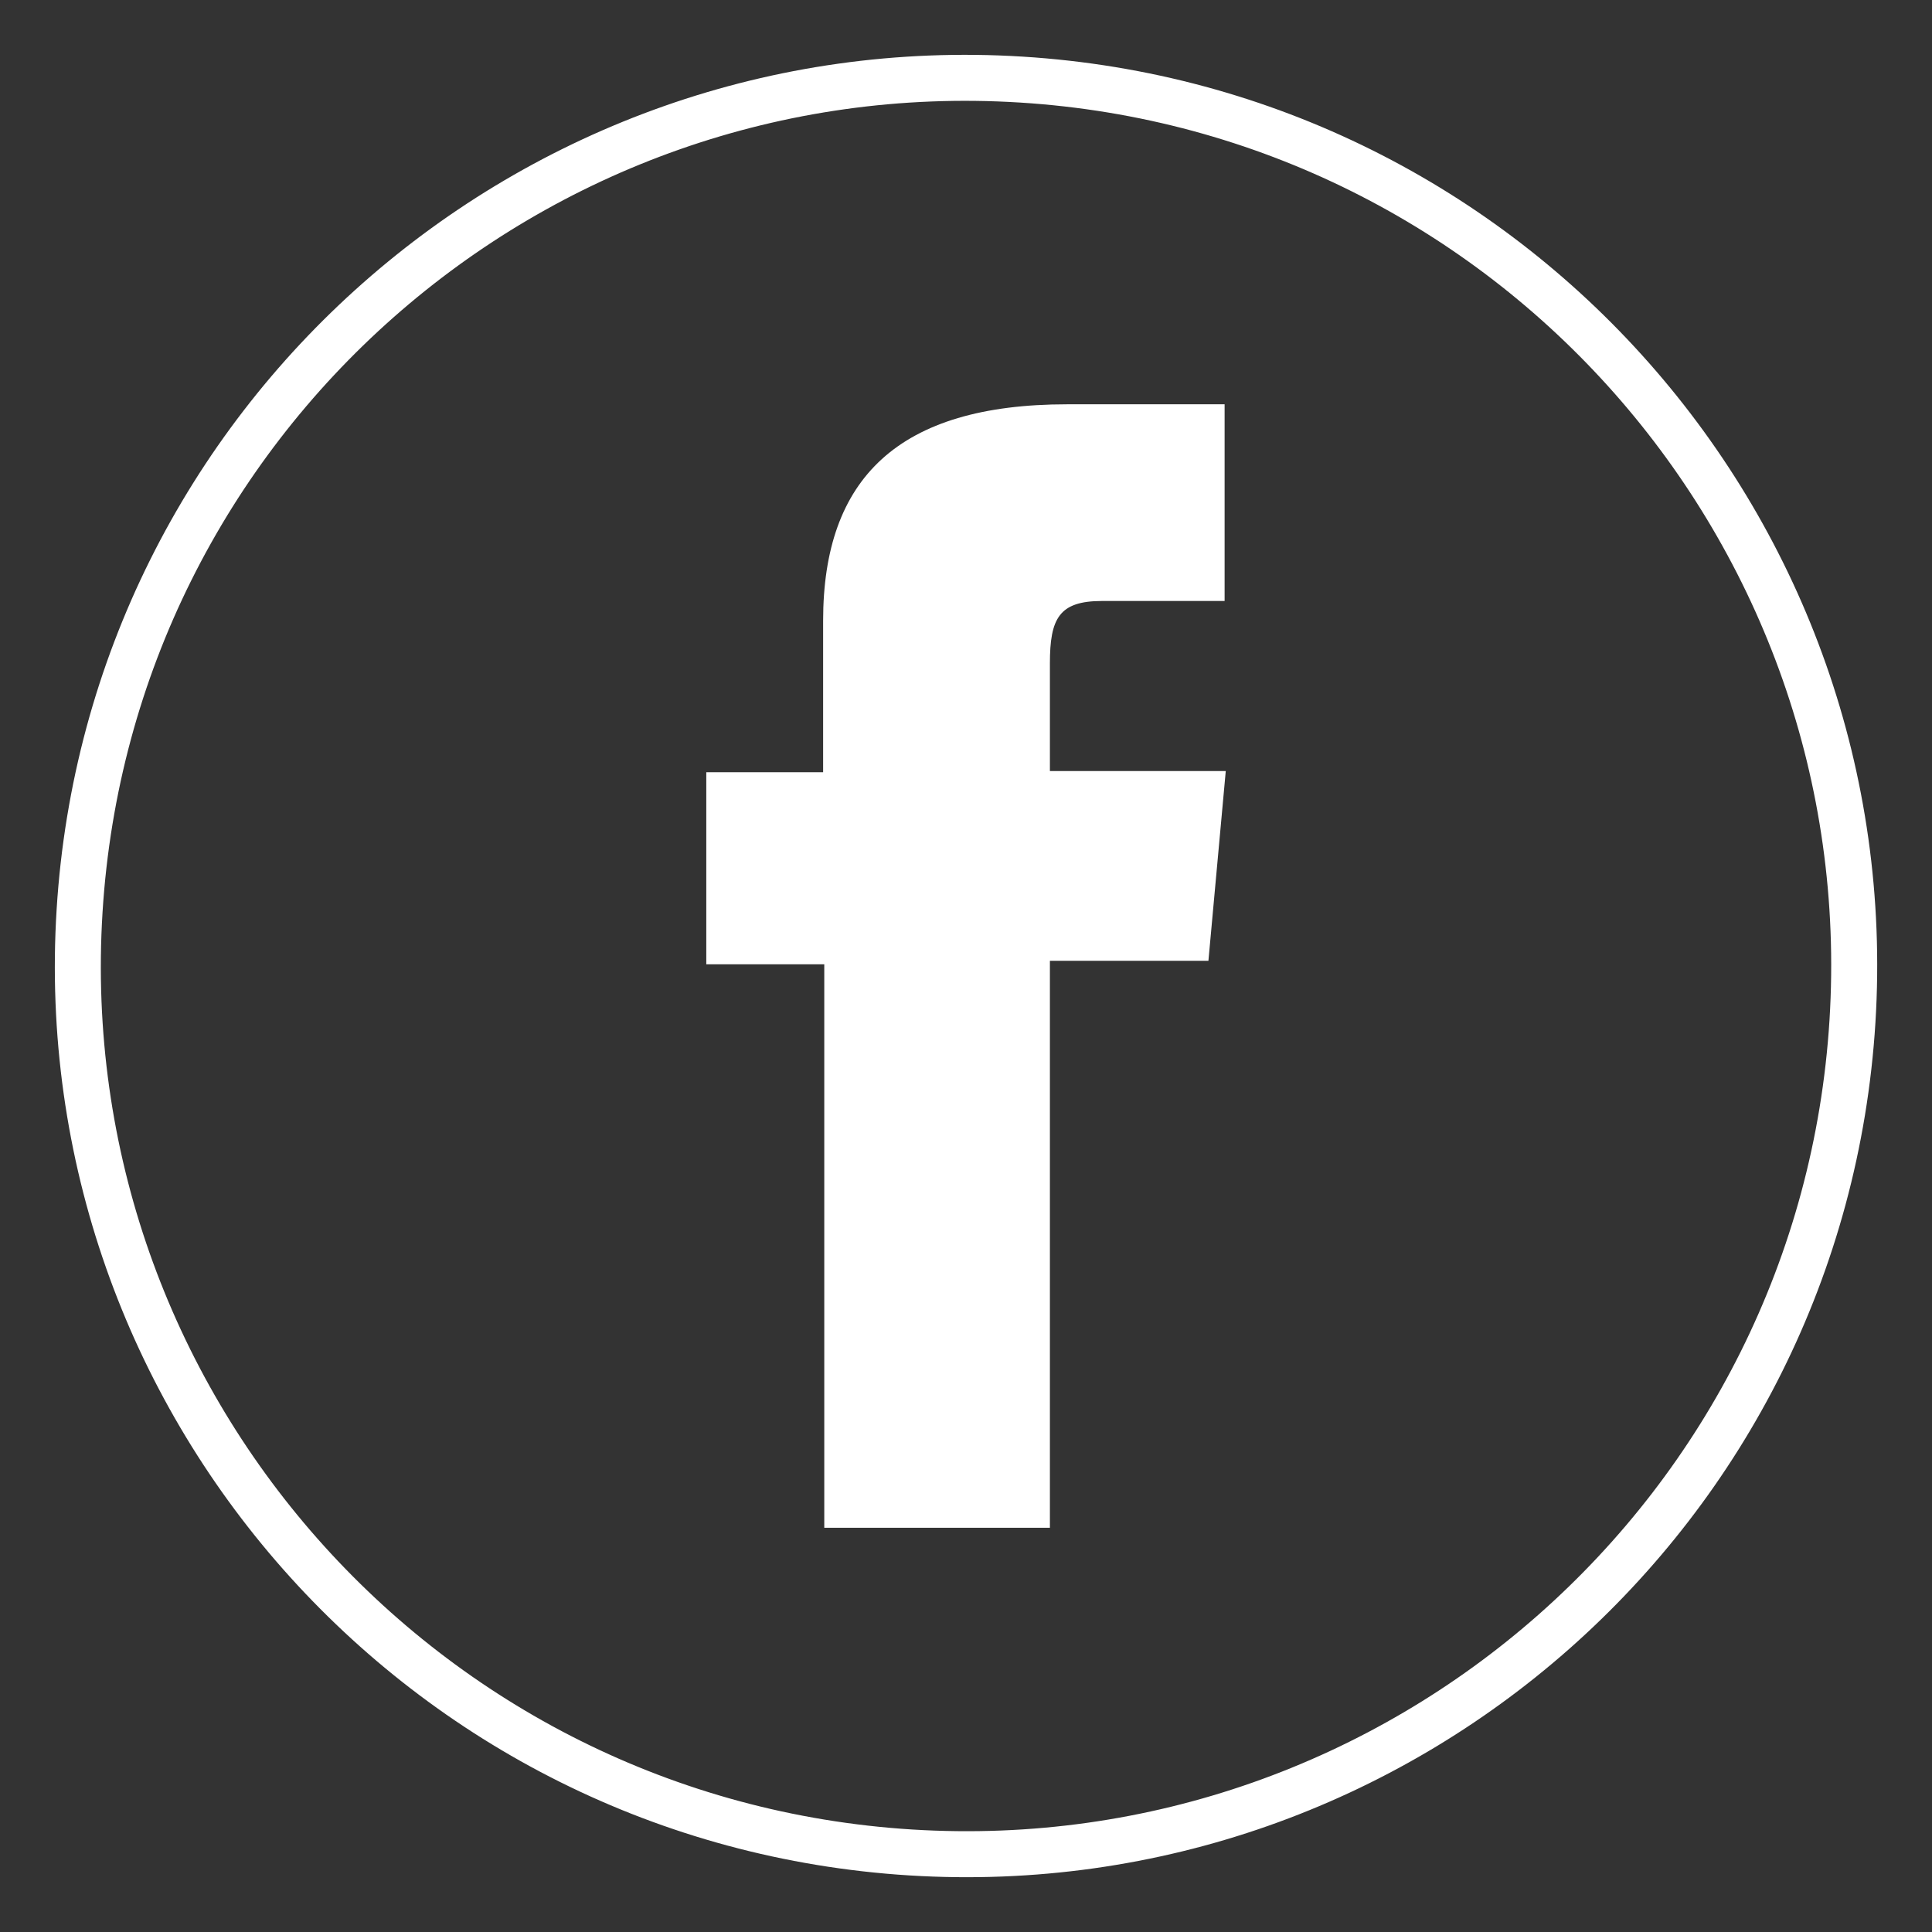
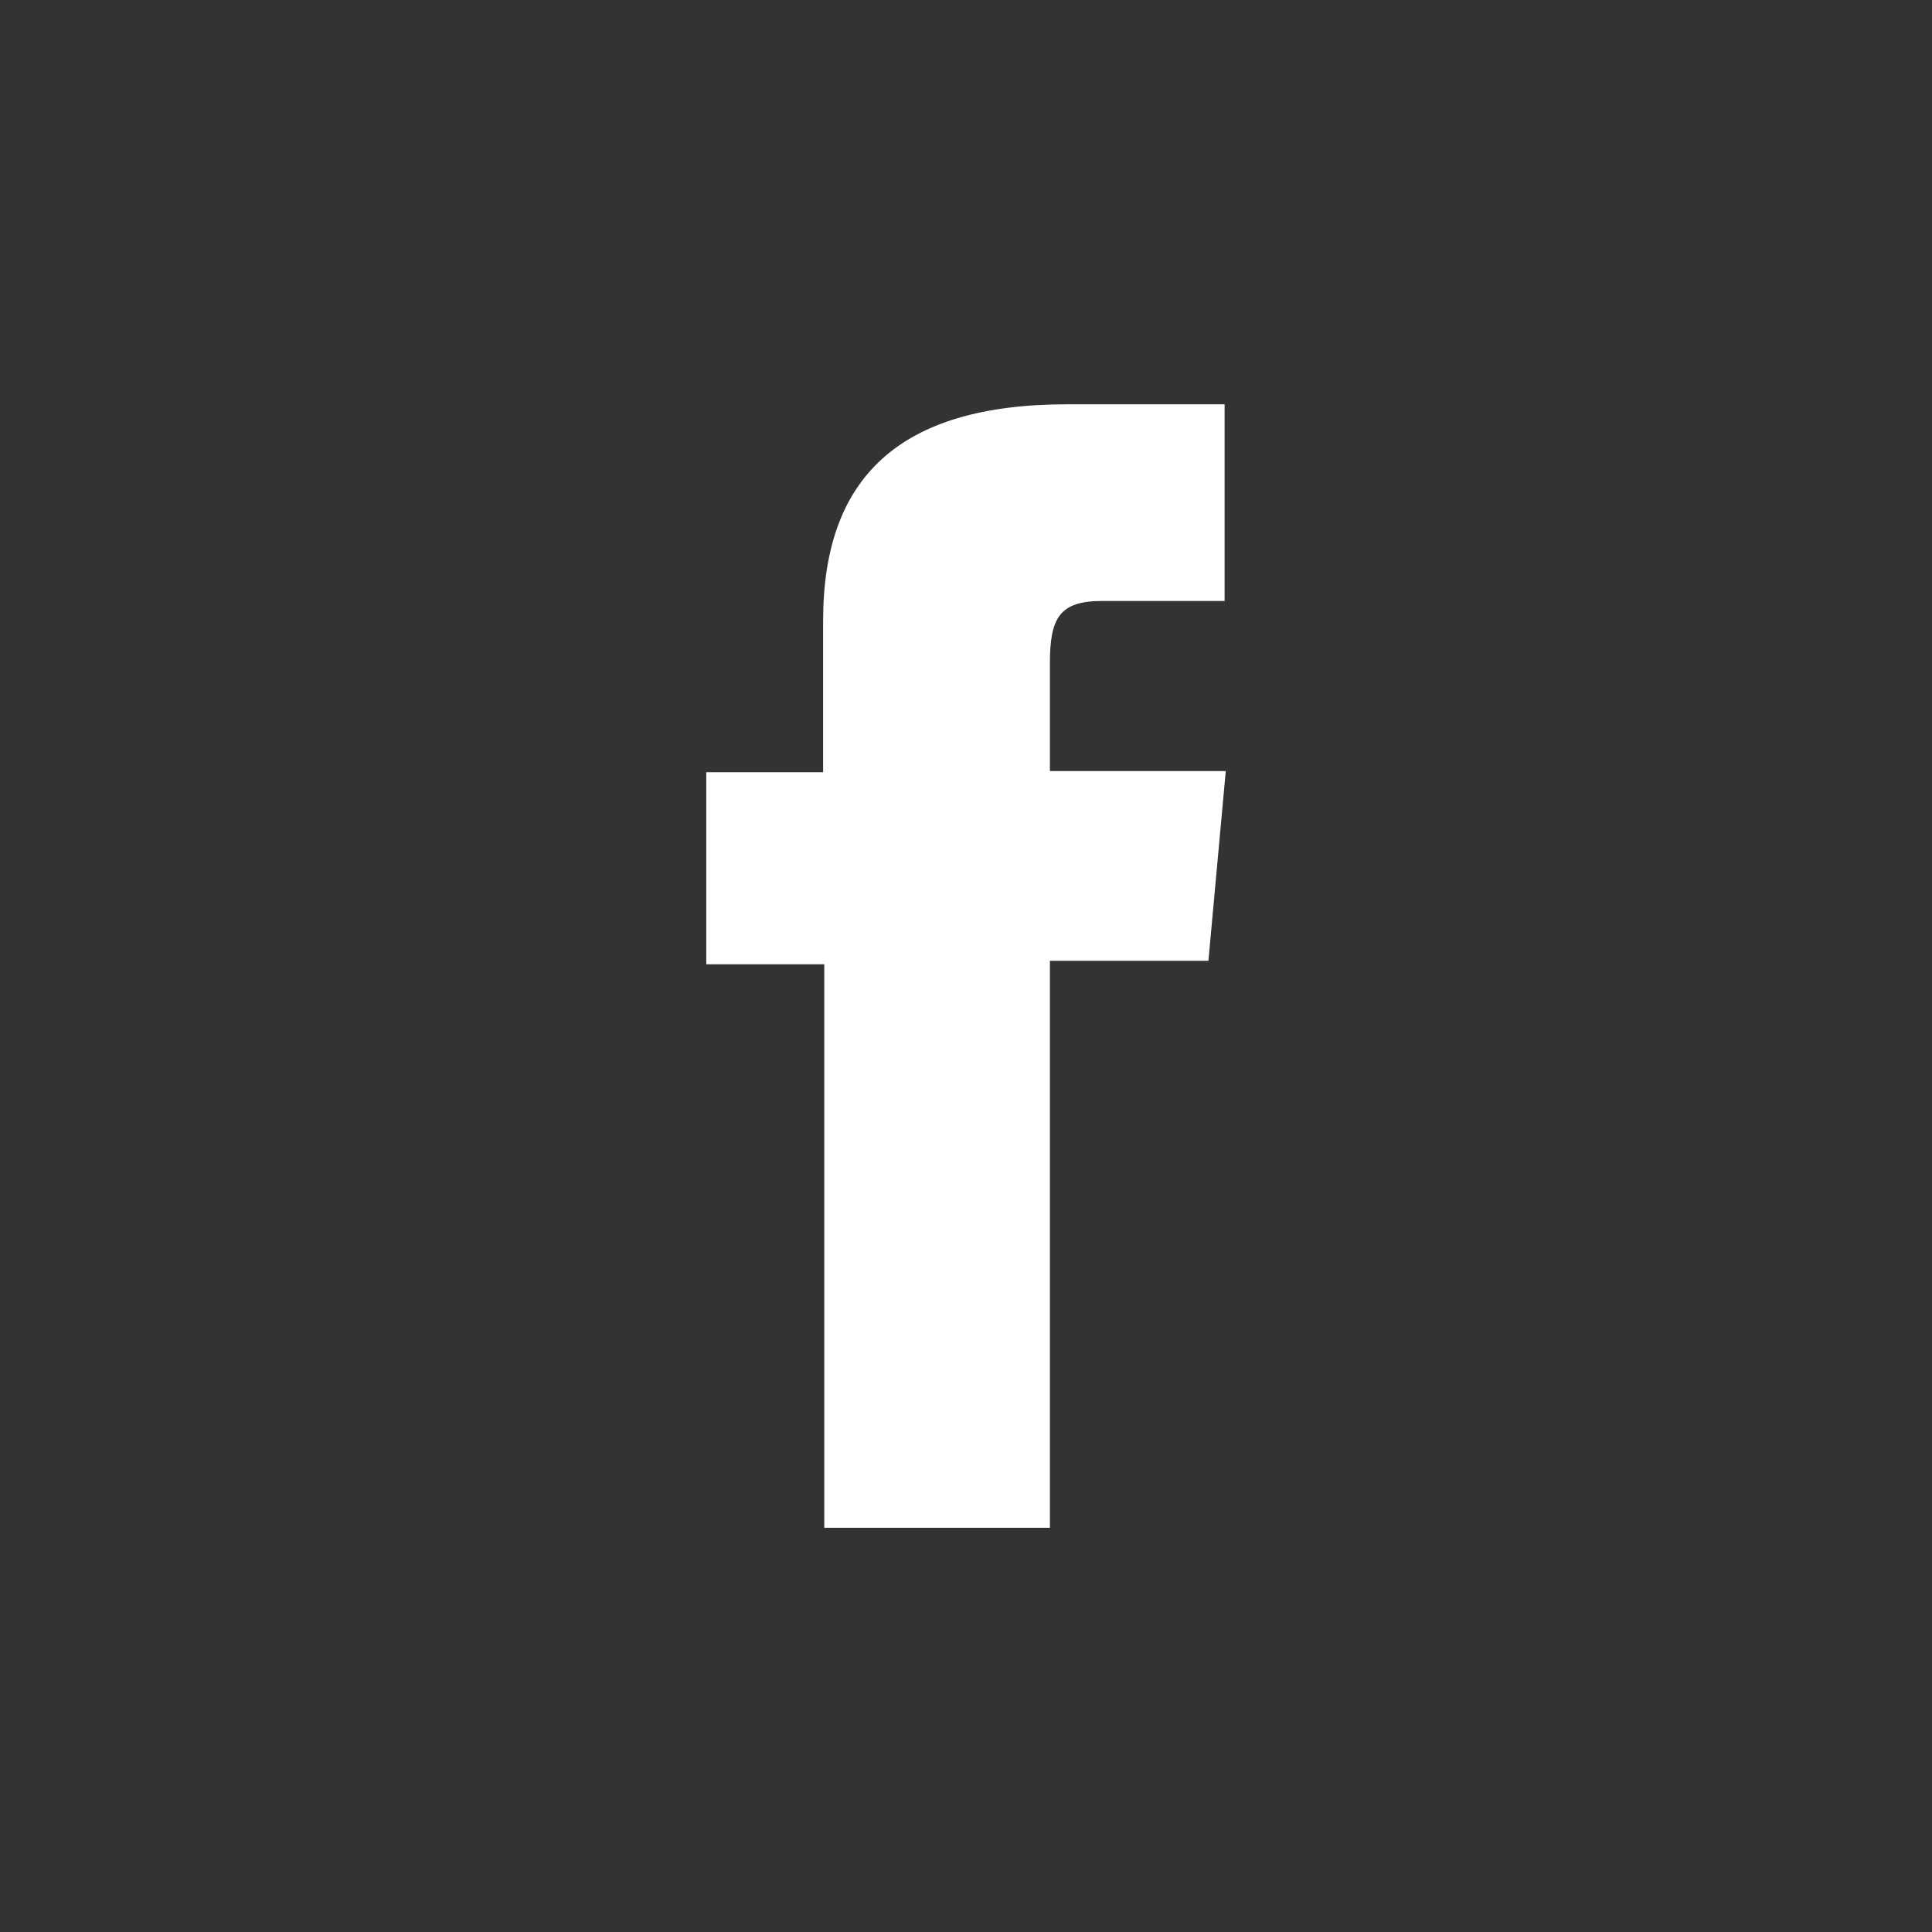
<svg xmlns="http://www.w3.org/2000/svg" width="42" height="42" viewBox="0 0 42 42" fill="none">
  <rect x="0" y="0" width="42" height="42" fill="#333333" stroke="none" />
-   <path d="M1.73 19.801C2.392 9.159 11.557 1.067 22.2 1.73C32.842 2.392 40.933 11.558 40.271 22.201C39.608 32.843 30.443 40.933 19.8 40.271C9.158 39.608 1.067 30.444 1.73 19.801Z" stroke="white" />
  <path d="M17.894 33.212H22.824V20.887H26.27L26.647 16.762H22.824C22.824 16.762 22.824 15.228 22.824 14.423C22.824 13.442 23.025 13.065 23.956 13.065C24.71 13.065 26.622 13.065 26.622 13.065V8.789C26.622 8.789 23.805 8.789 23.201 8.789C19.529 8.789 17.894 10.399 17.894 13.493C17.894 16.184 17.894 16.788 17.894 16.788H15.354V20.963H17.919V33.212H17.894Z" fill="white" />
</svg>